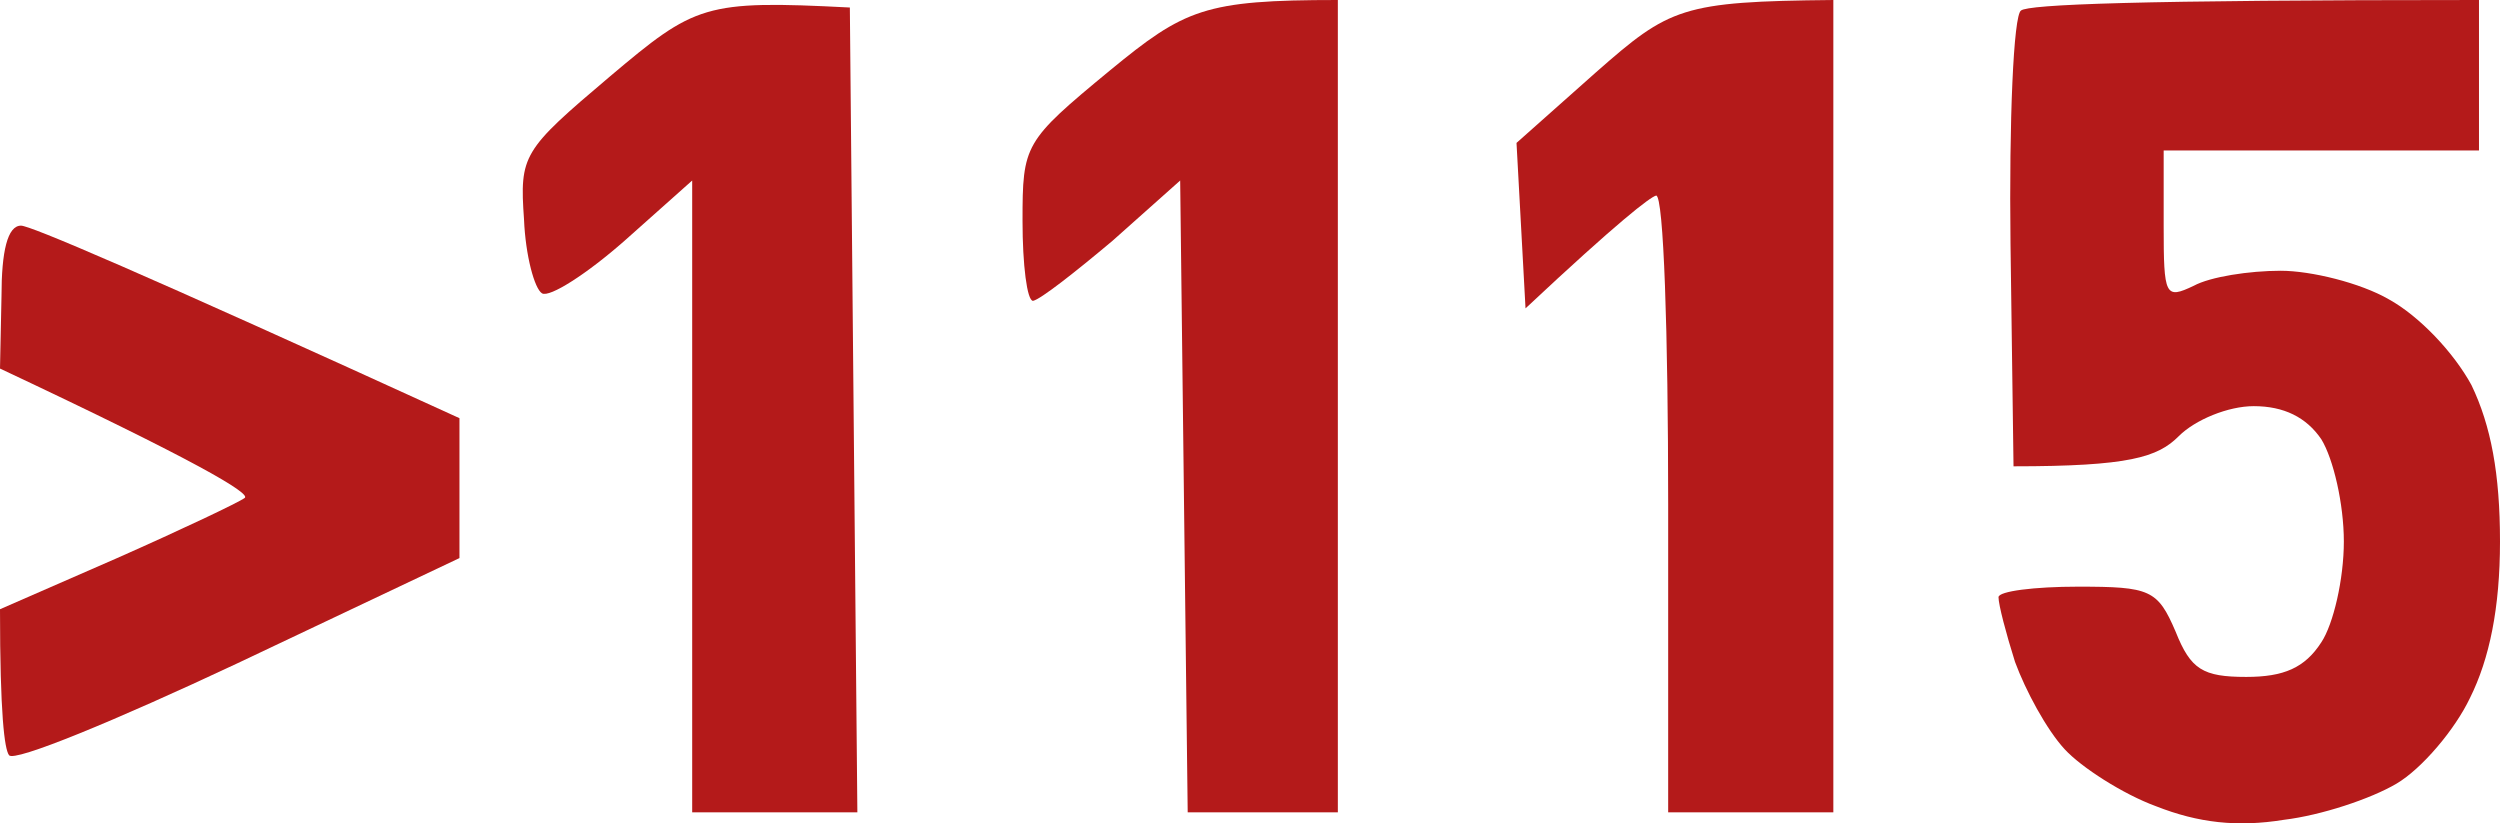
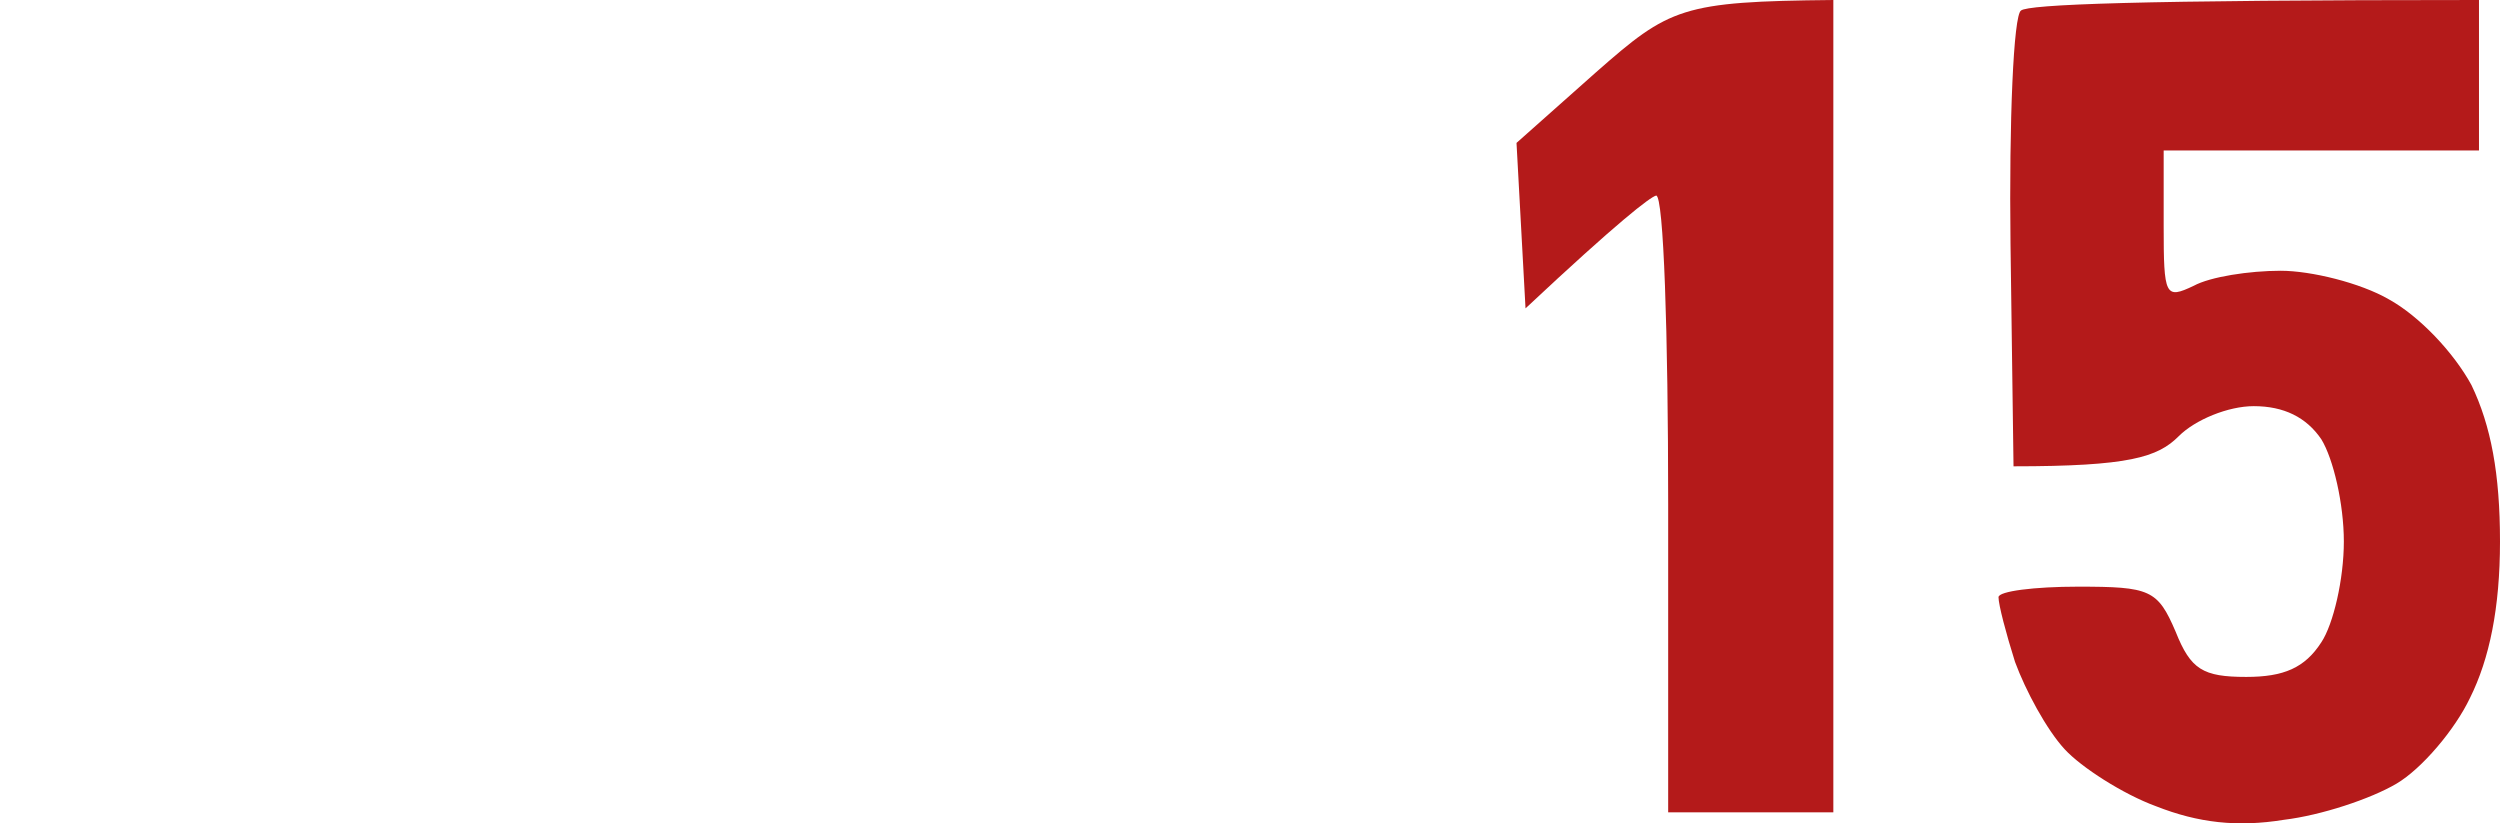
<svg xmlns="http://www.w3.org/2000/svg" width="167" height="55" viewBox="0 0 167 55" fill="none">
-   <path d="M57.272 54.262L56.77 0.502C47.041 -2.29478e-05 46.439 0.301 40.722 5.125C34.904 10.049 34.704 10.35 35.005 14.671C35.105 17.082 35.707 19.293 36.208 19.595C36.71 19.896 39.217 18.288 41.725 16.078L46.238 12.058V54.262H57.272Z" fill="#B41A1A" />
-   <path d="M89.368 54.262V0C80.441 0 79.137 0.603 74.122 4.723C68.405 9.446 68.305 9.647 68.305 14.771C68.305 17.685 68.605 20.097 69.007 20.097C69.508 19.997 71.815 18.188 74.323 16.078L78.836 12.058L79.338 54.262H89.368Z" fill="#B41A1A" />
  <path d="M122.467 54.262V0C112.336 0.1 111.534 0.502 106.619 4.823L101.303 9.546L101.905 20.599C108.124 14.771 110.23 13.164 110.631 13.063C111.133 13.063 111.434 22.308 111.434 33.663V54.262H122.467Z" fill="#B41A1A" />
  <path d="M165.596 10.049V0C142.527 0 135.506 0.301 135.004 0.703C134.503 1.005 134.202 8.039 134.302 16.279L134.503 31.15C142.226 31.15 144.132 30.547 145.536 29.141C146.639 28.035 148.846 27.131 150.551 27.131C152.557 27.131 154.061 27.868 155.064 29.342C155.867 30.648 156.569 33.663 156.569 36.175C156.569 38.687 155.867 41.701 155.064 42.907C153.961 44.615 152.557 45.218 150.049 45.218C147.141 45.218 146.338 44.716 145.335 42.204C144.132 39.39 143.63 39.189 138.816 39.189C135.907 39.189 133.5 39.491 133.5 39.893C133.5 40.395 134.001 42.304 134.603 44.214C135.305 46.123 136.709 48.735 137.913 50.042C139.016 51.248 141.825 53.056 144.031 53.86C146.84 54.965 149.447 55.267 152.557 54.764C155.064 54.463 158.374 53.358 160.079 52.353C161.784 51.348 163.991 48.735 164.994 46.625C166.298 44.013 167 40.596 167 36.175C167 31.653 166.398 28.437 165.094 25.724C163.891 23.514 161.584 21.102 159.578 19.997C157.672 18.891 154.362 18.087 152.356 18.087C150.25 18.087 147.642 18.489 146.539 19.092C144.633 19.997 144.533 19.796 144.533 15.073V10.049H165.596Z" fill="#B41A1A" />
-   <path d="M30.692 27.935C8.927 17.987 2.006 15.073 1.404 15.073C0.502 15.073 0.1 16.781 0.1 19.796L0 24.619C13.24 30.849 16.75 32.959 16.349 33.261C15.948 33.562 12.136 35.371 7.823 37.28L0 40.697C0 47.73 0.301 50.042 0.602 50.444C0.903 50.946 7.723 48.132 15.847 44.314L30.692 37.28V27.935Z" fill="#B41A1A" />
</svg>